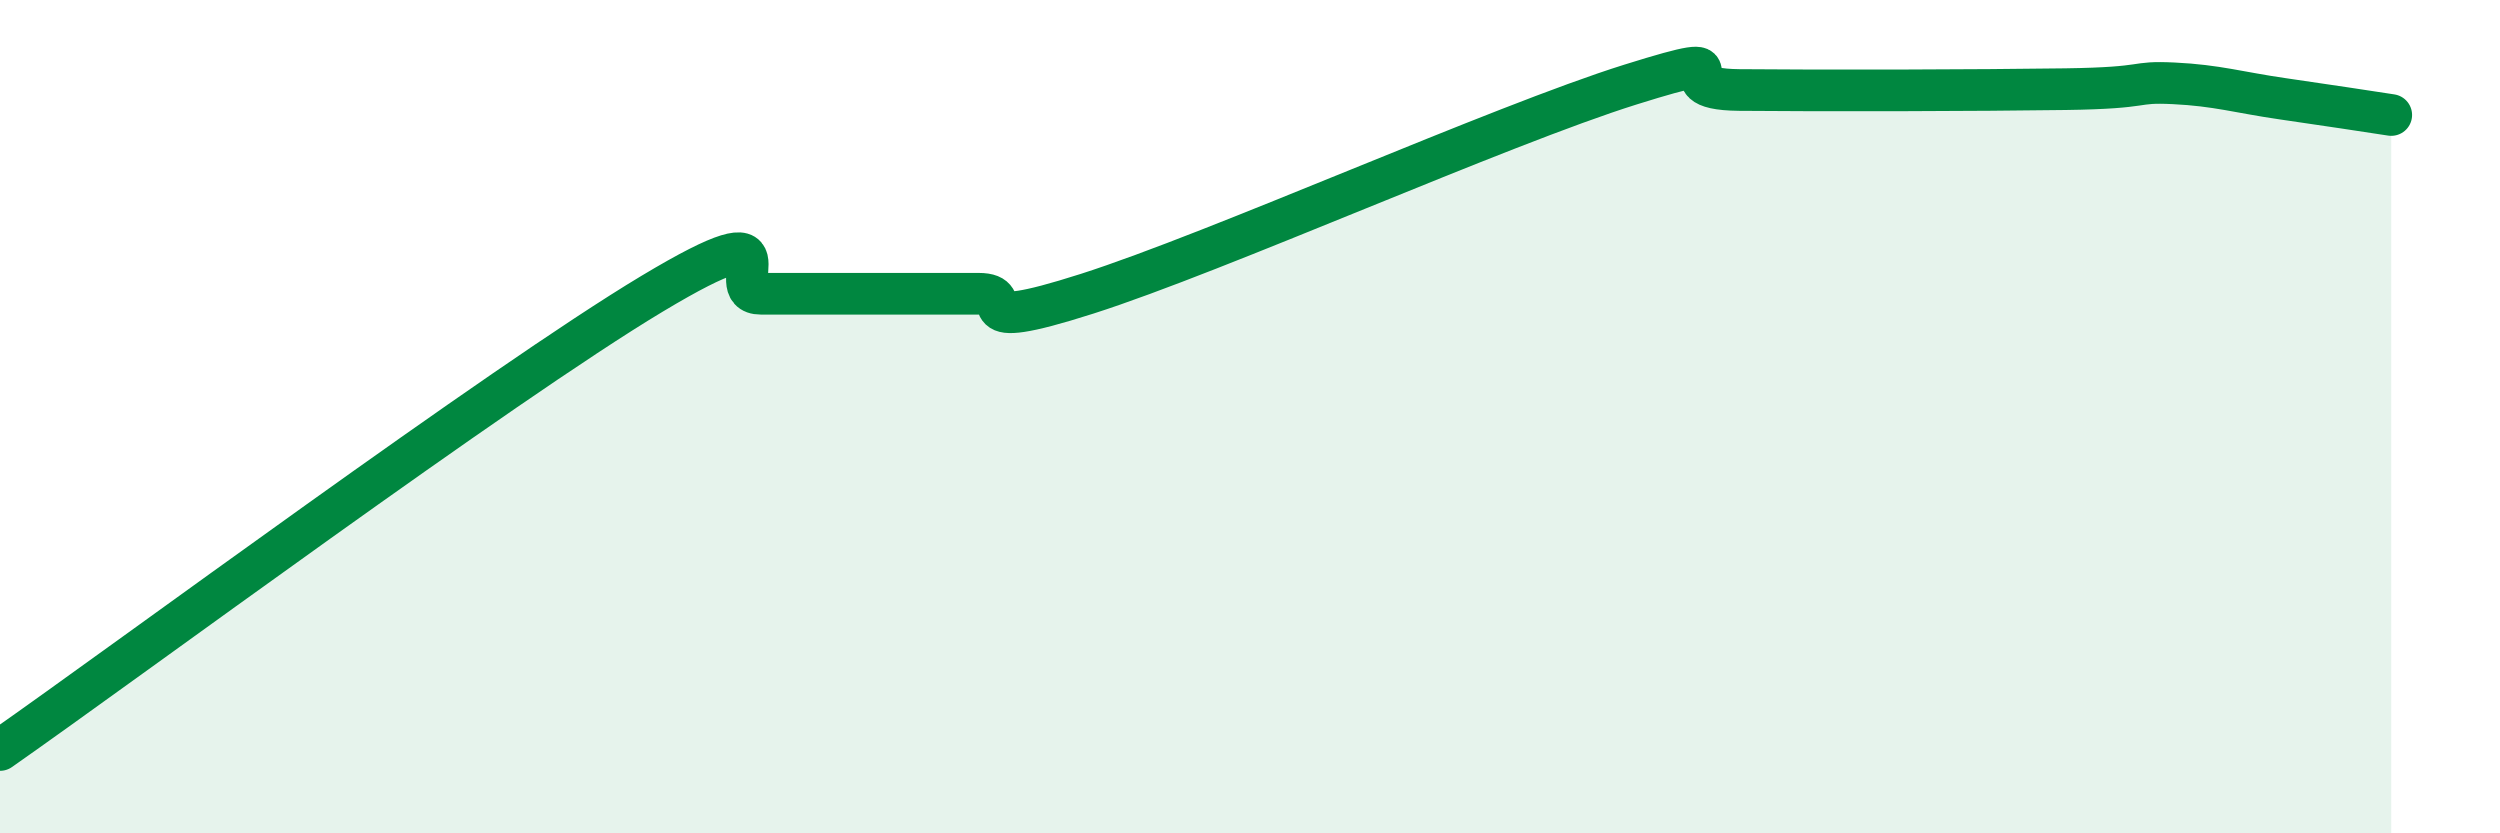
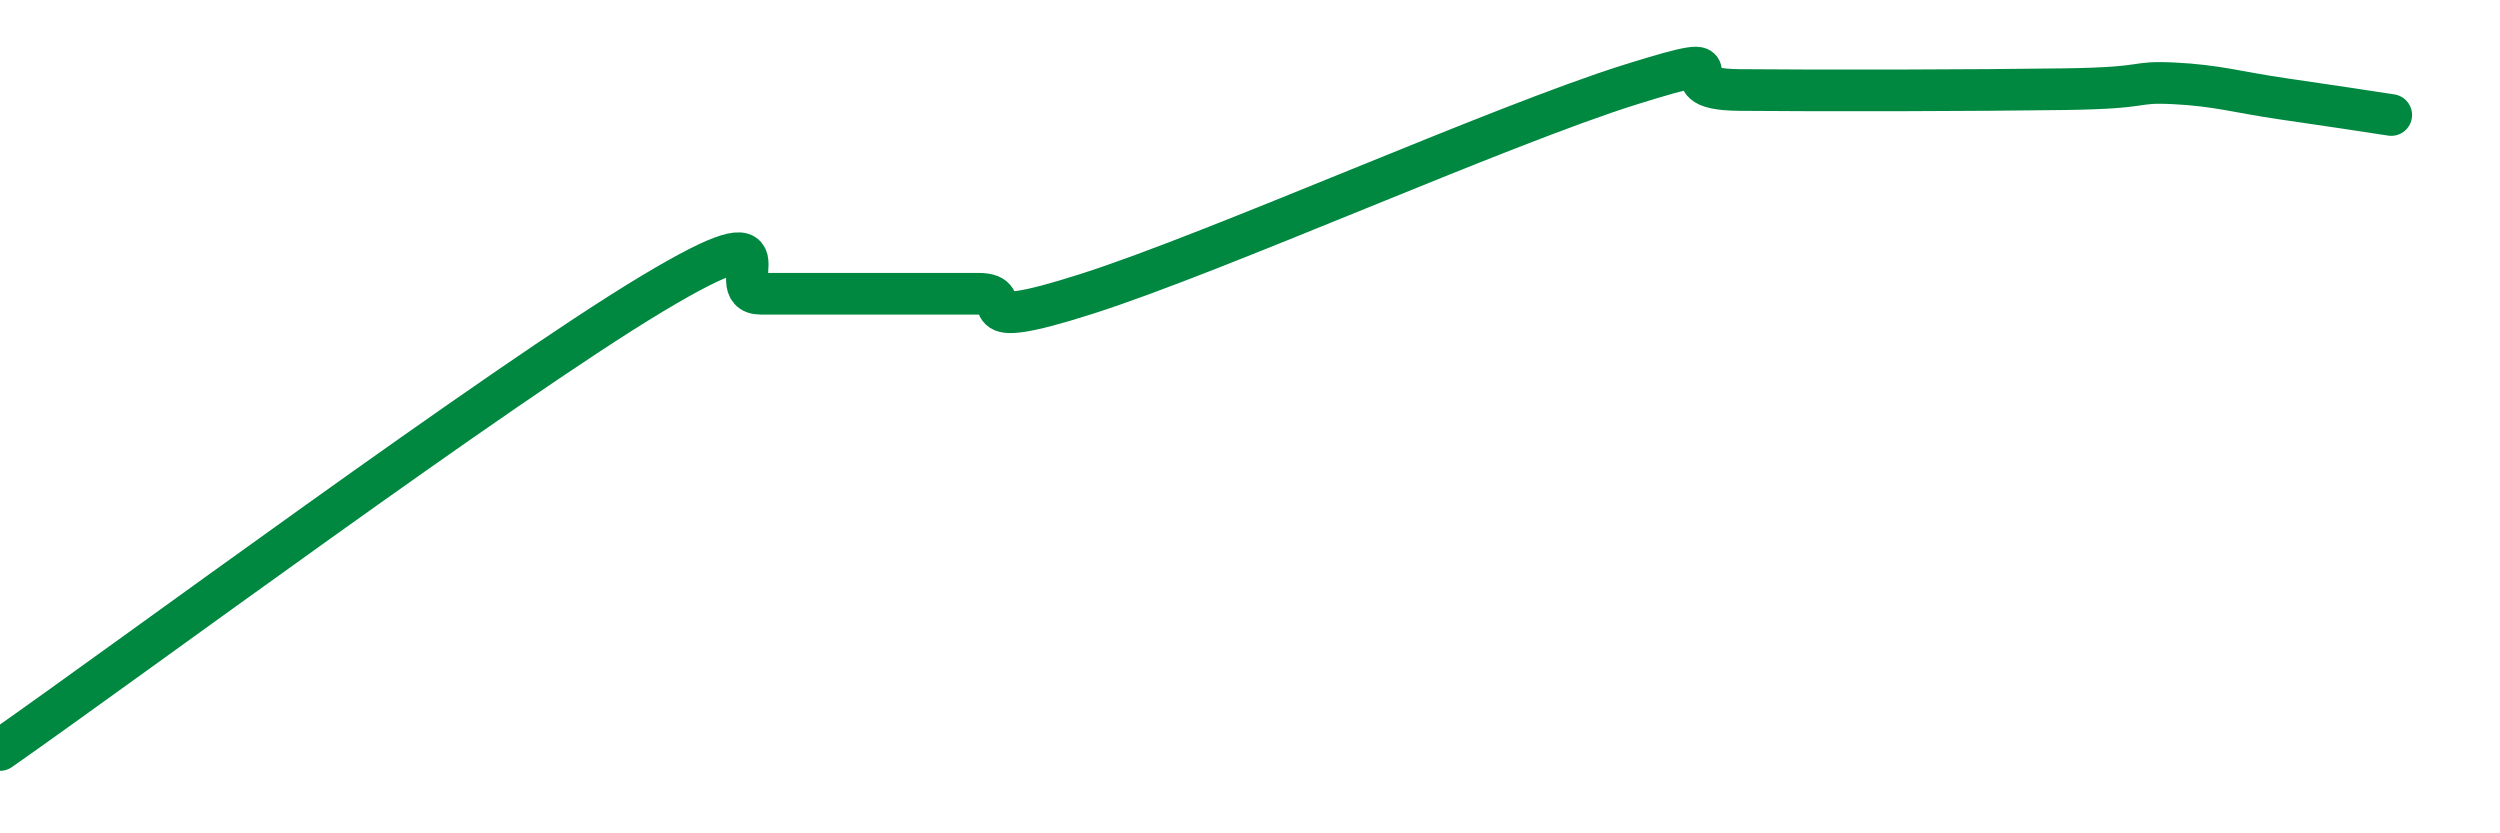
<svg xmlns="http://www.w3.org/2000/svg" width="60" height="20" viewBox="0 0 60 20">
-   <path d="M 0,18 C 3.13,15.81 12,9.24 15.65,7.05 C 19.3,4.86 17.22,7.05 18.26,7.05 C 19.3,7.05 19.83,7.05 20.87,7.05 C 21.91,7.05 22.44,7.05 23.48,7.05 C 24.52,7.05 22.96,8.05 26.09,7.05 C 29.22,6.05 36,3.01 39.13,2.03 C 42.26,1.05 39.65,2.14 41.74,2.16 C 43.83,2.18 47.48,2.17 49.57,2.14 C 51.66,2.11 51.13,1.95 52.17,2 C 53.21,2.05 53.74,2.22 54.78,2.37 C 55.82,2.52 56.87,2.68 57.39,2.76L57.39 20L0 20Z" fill="#008740" opacity="0.1" stroke-linecap="round" stroke-linejoin="round" />
  <path d="M 0,18 C 3.13,15.81 12,9.24 15.65,7.05 C 19.3,4.86 17.22,7.05 18.26,7.05 C 19.3,7.05 19.83,7.05 20.87,7.05 C 21.91,7.05 22.44,7.05 23.48,7.05 C 24.52,7.05 22.96,8.05 26.09,7.05 C 29.22,6.05 36,3.01 39.13,2.03 C 42.26,1.05 39.65,2.14 41.74,2.16 C 43.83,2.18 47.48,2.17 49.57,2.14 C 51.66,2.11 51.13,1.95 52.17,2 C 53.21,2.05 53.74,2.22 54.78,2.37 C 55.82,2.52 56.87,2.68 57.39,2.76" stroke="#008740" stroke-width="1" fill="none" stroke-linecap="round" stroke-linejoin="round" />
</svg>